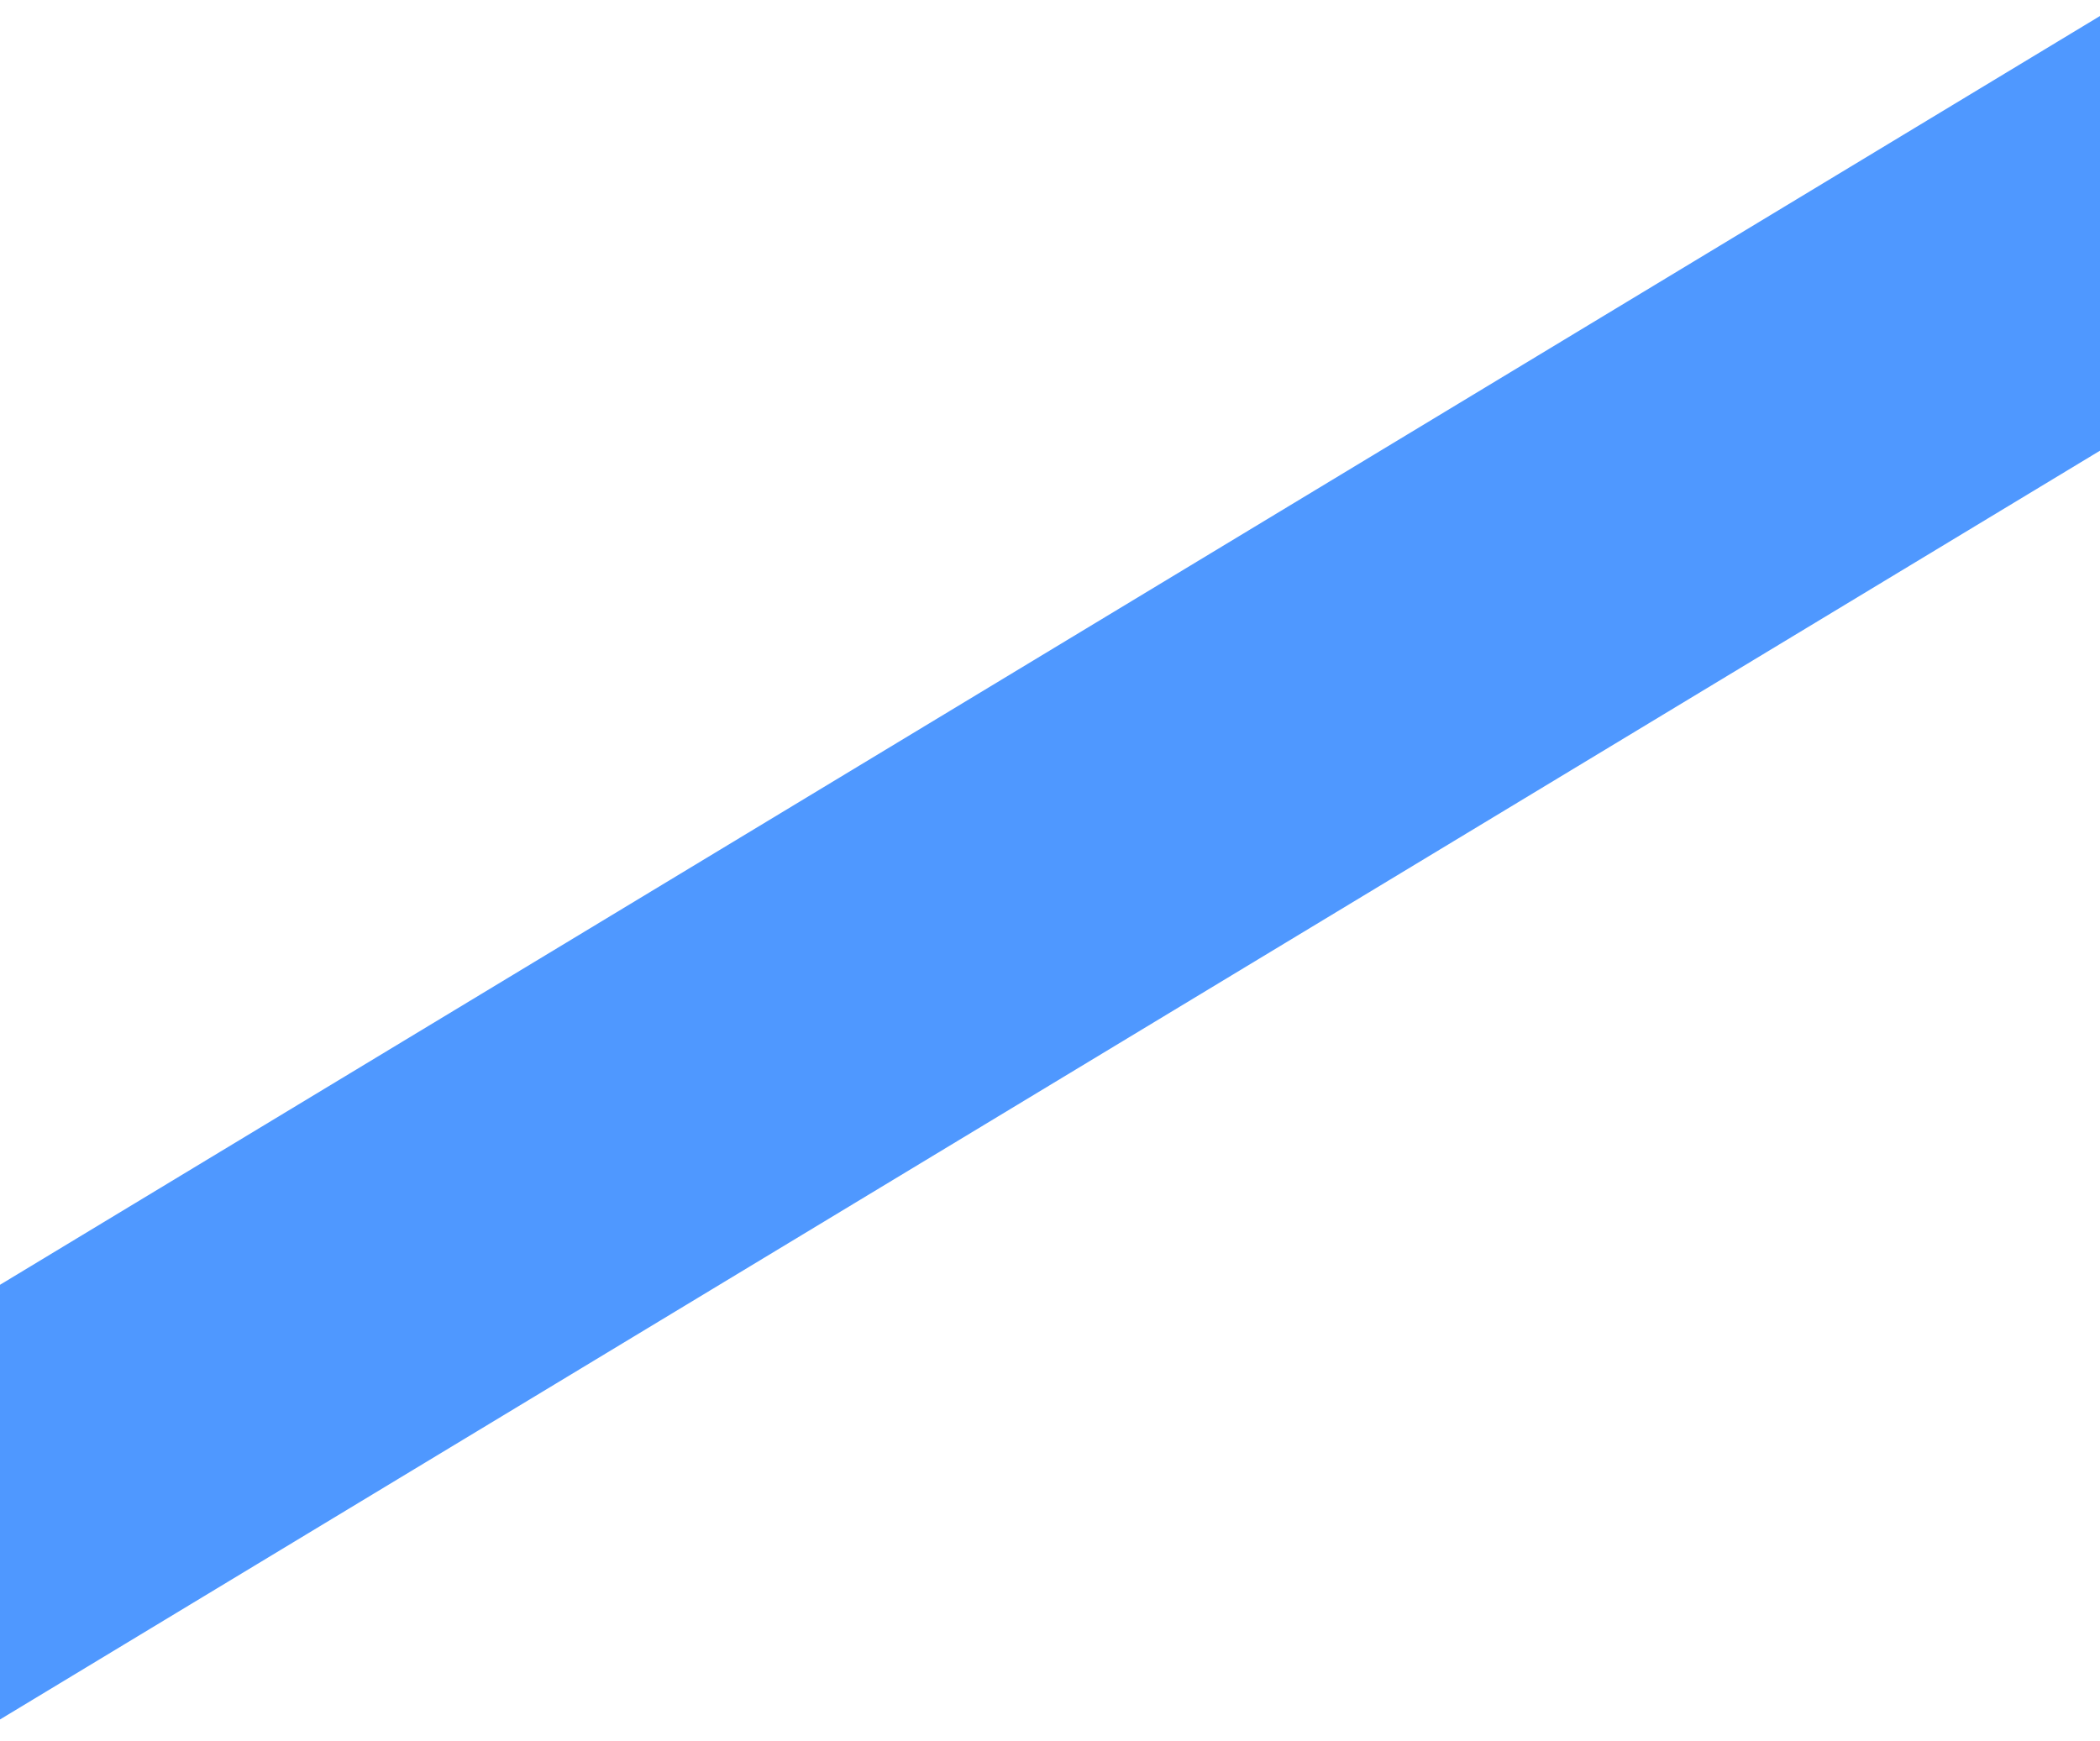
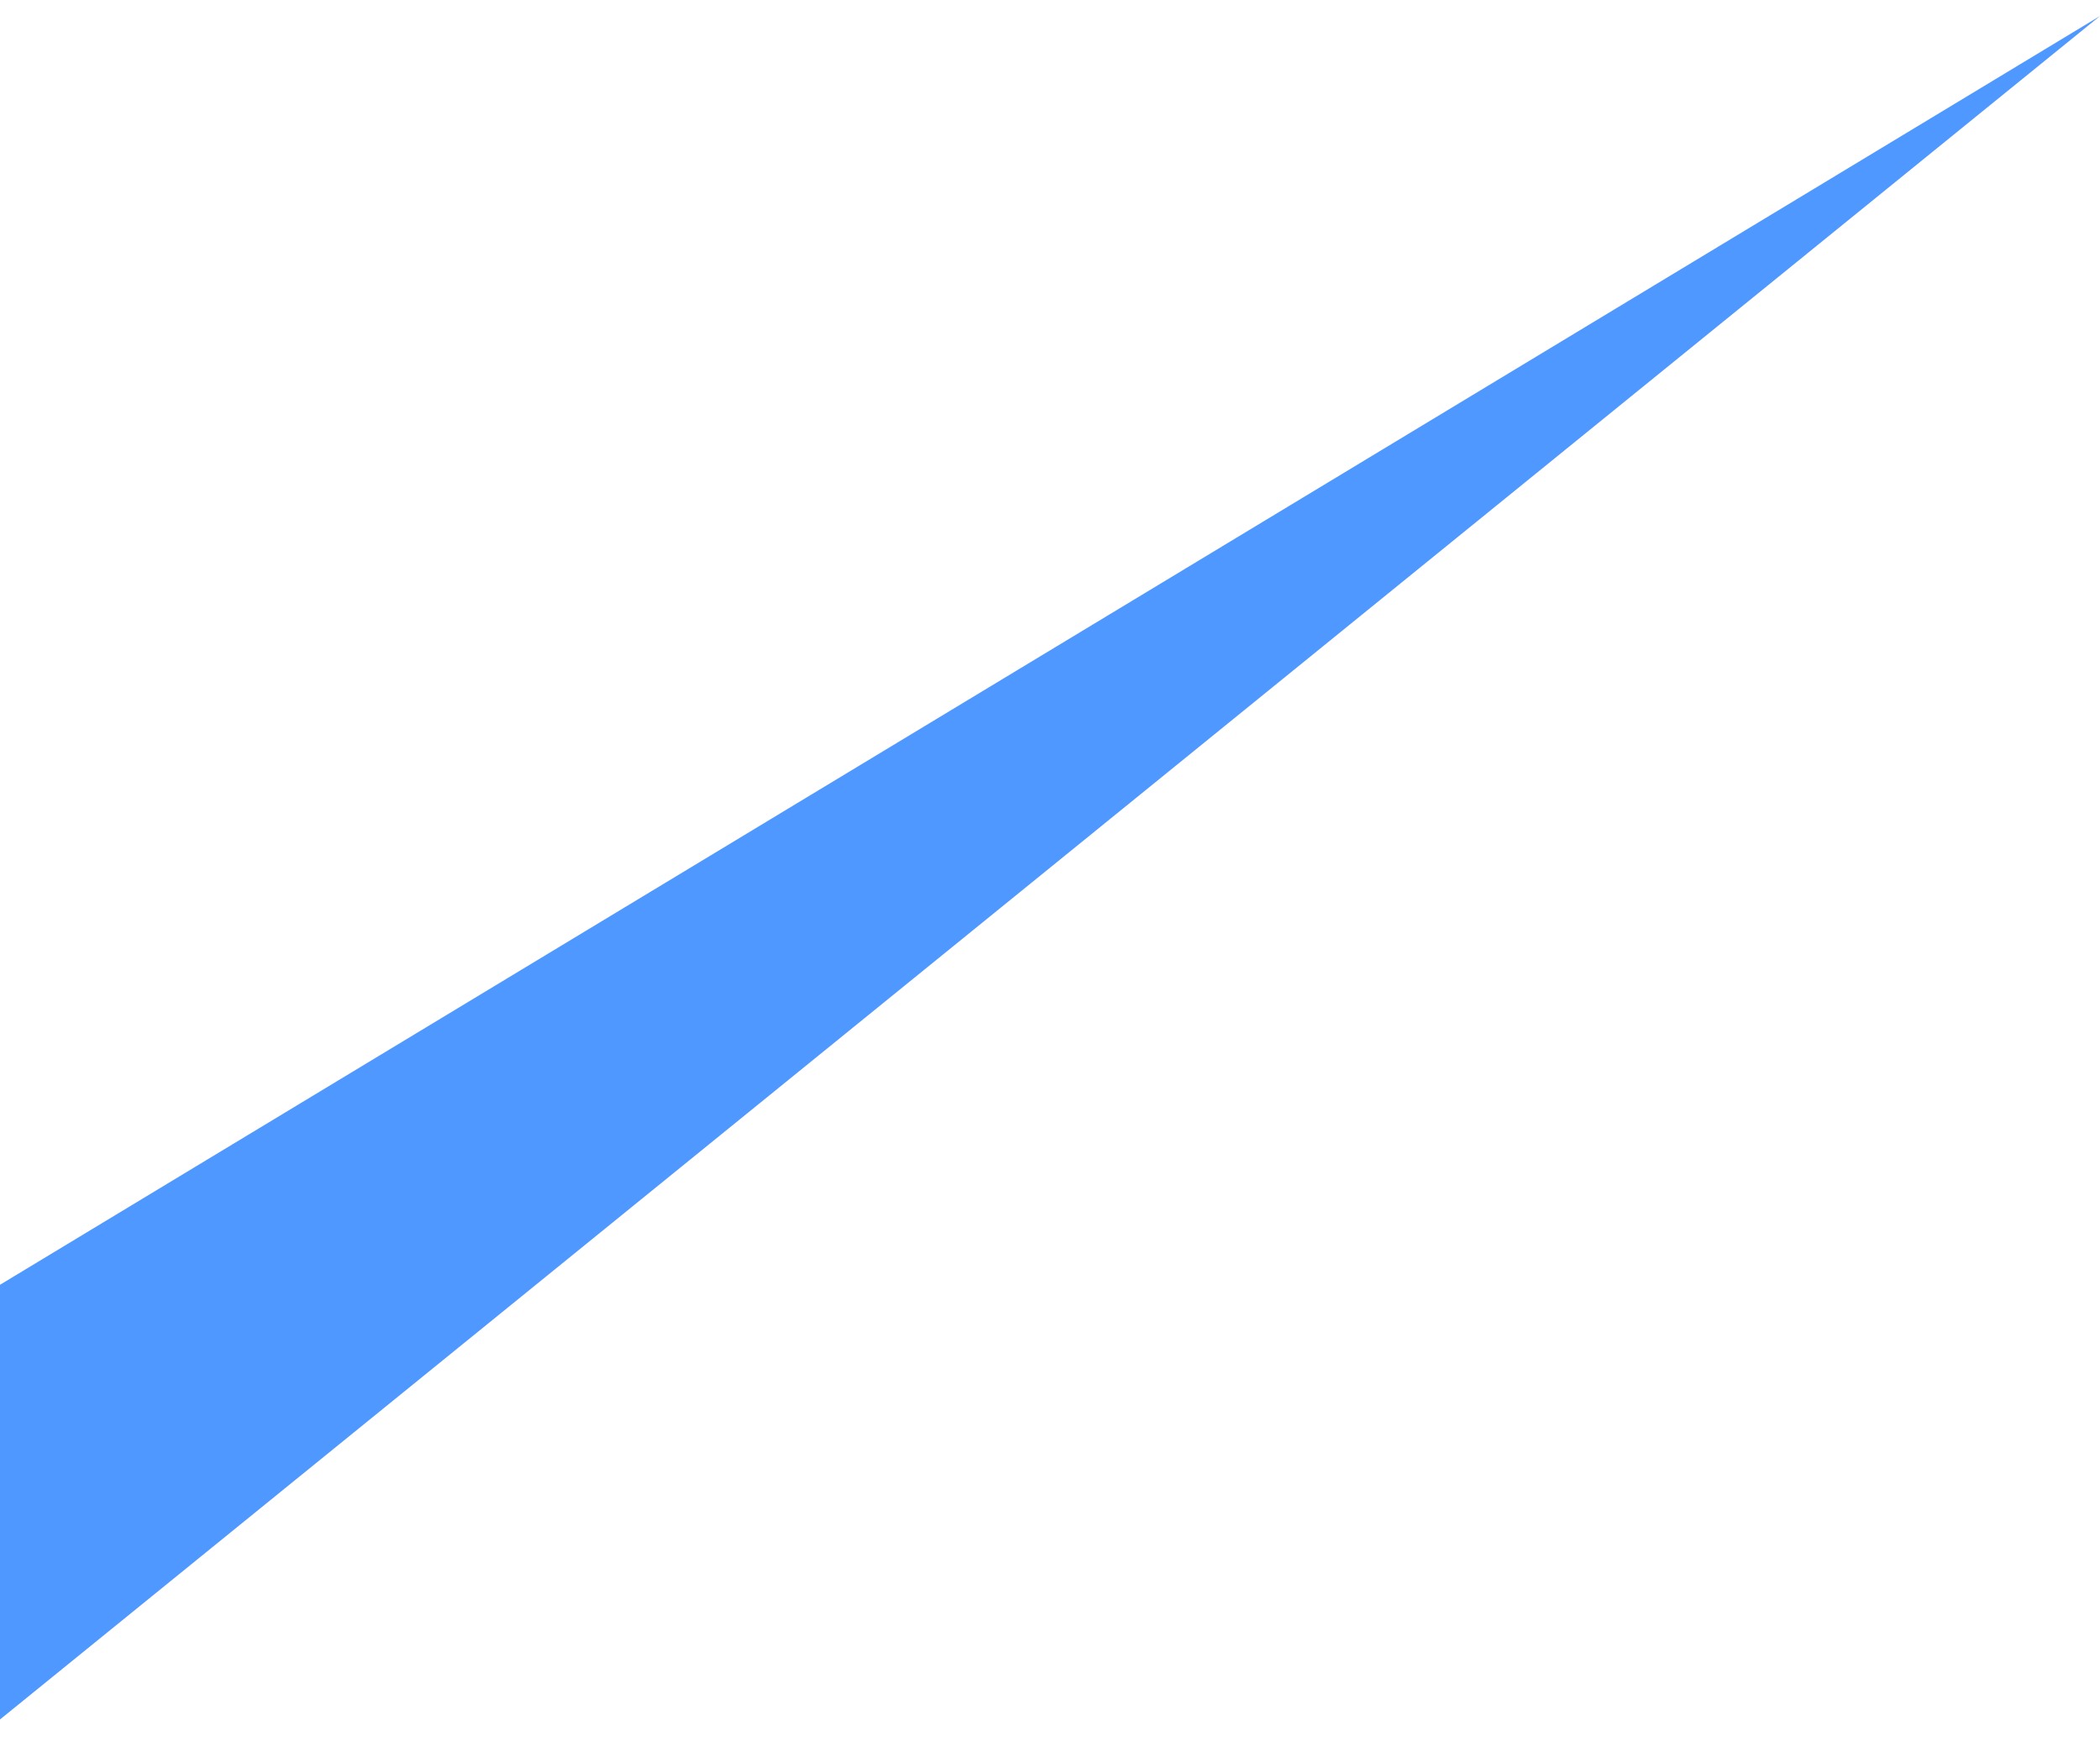
<svg xmlns="http://www.w3.org/2000/svg" version="1.1" id="Capa_1" x="0px" y="0px" viewBox="0 0 512 424.5" style="enable-background:new 0 0 512 424.5;" xml:space="preserve">
  <style type="text/css">
	.st0{fill-rule:evenodd;clip-rule:evenodd;fill:#4F98FF;}
	.st1{fill-rule:evenodd;clip-rule:evenodd;fill:#00196B;}
	.st2{fill-rule:evenodd;clip-rule:evenodd;fill:#FFD800;}
</style>
-   <path class="st0" d="M0,313.3L512,3.9l0,106L0,419.3L0,313.3z" />
-   <path class="st1" d="M976.5,129l392-236.8l0,81.2l-392,236.8L976.5,129z" />
+   <path class="st0" d="M0,313.3L512,3.9L0,419.3L0,313.3z" />
  <path class="st2" d="M1043.9,647.4l605.6-347c16.1-9.3,36.6-3.8,45.9,12.3c9.3,16.1,3.8,36.6-12.3,45.9l-605.6,347  c-16.1,9.3-36.6,3.8-45.9-12.3C1022.3,677.2,1027.8,656.7,1043.9,647.4z" />
</svg>